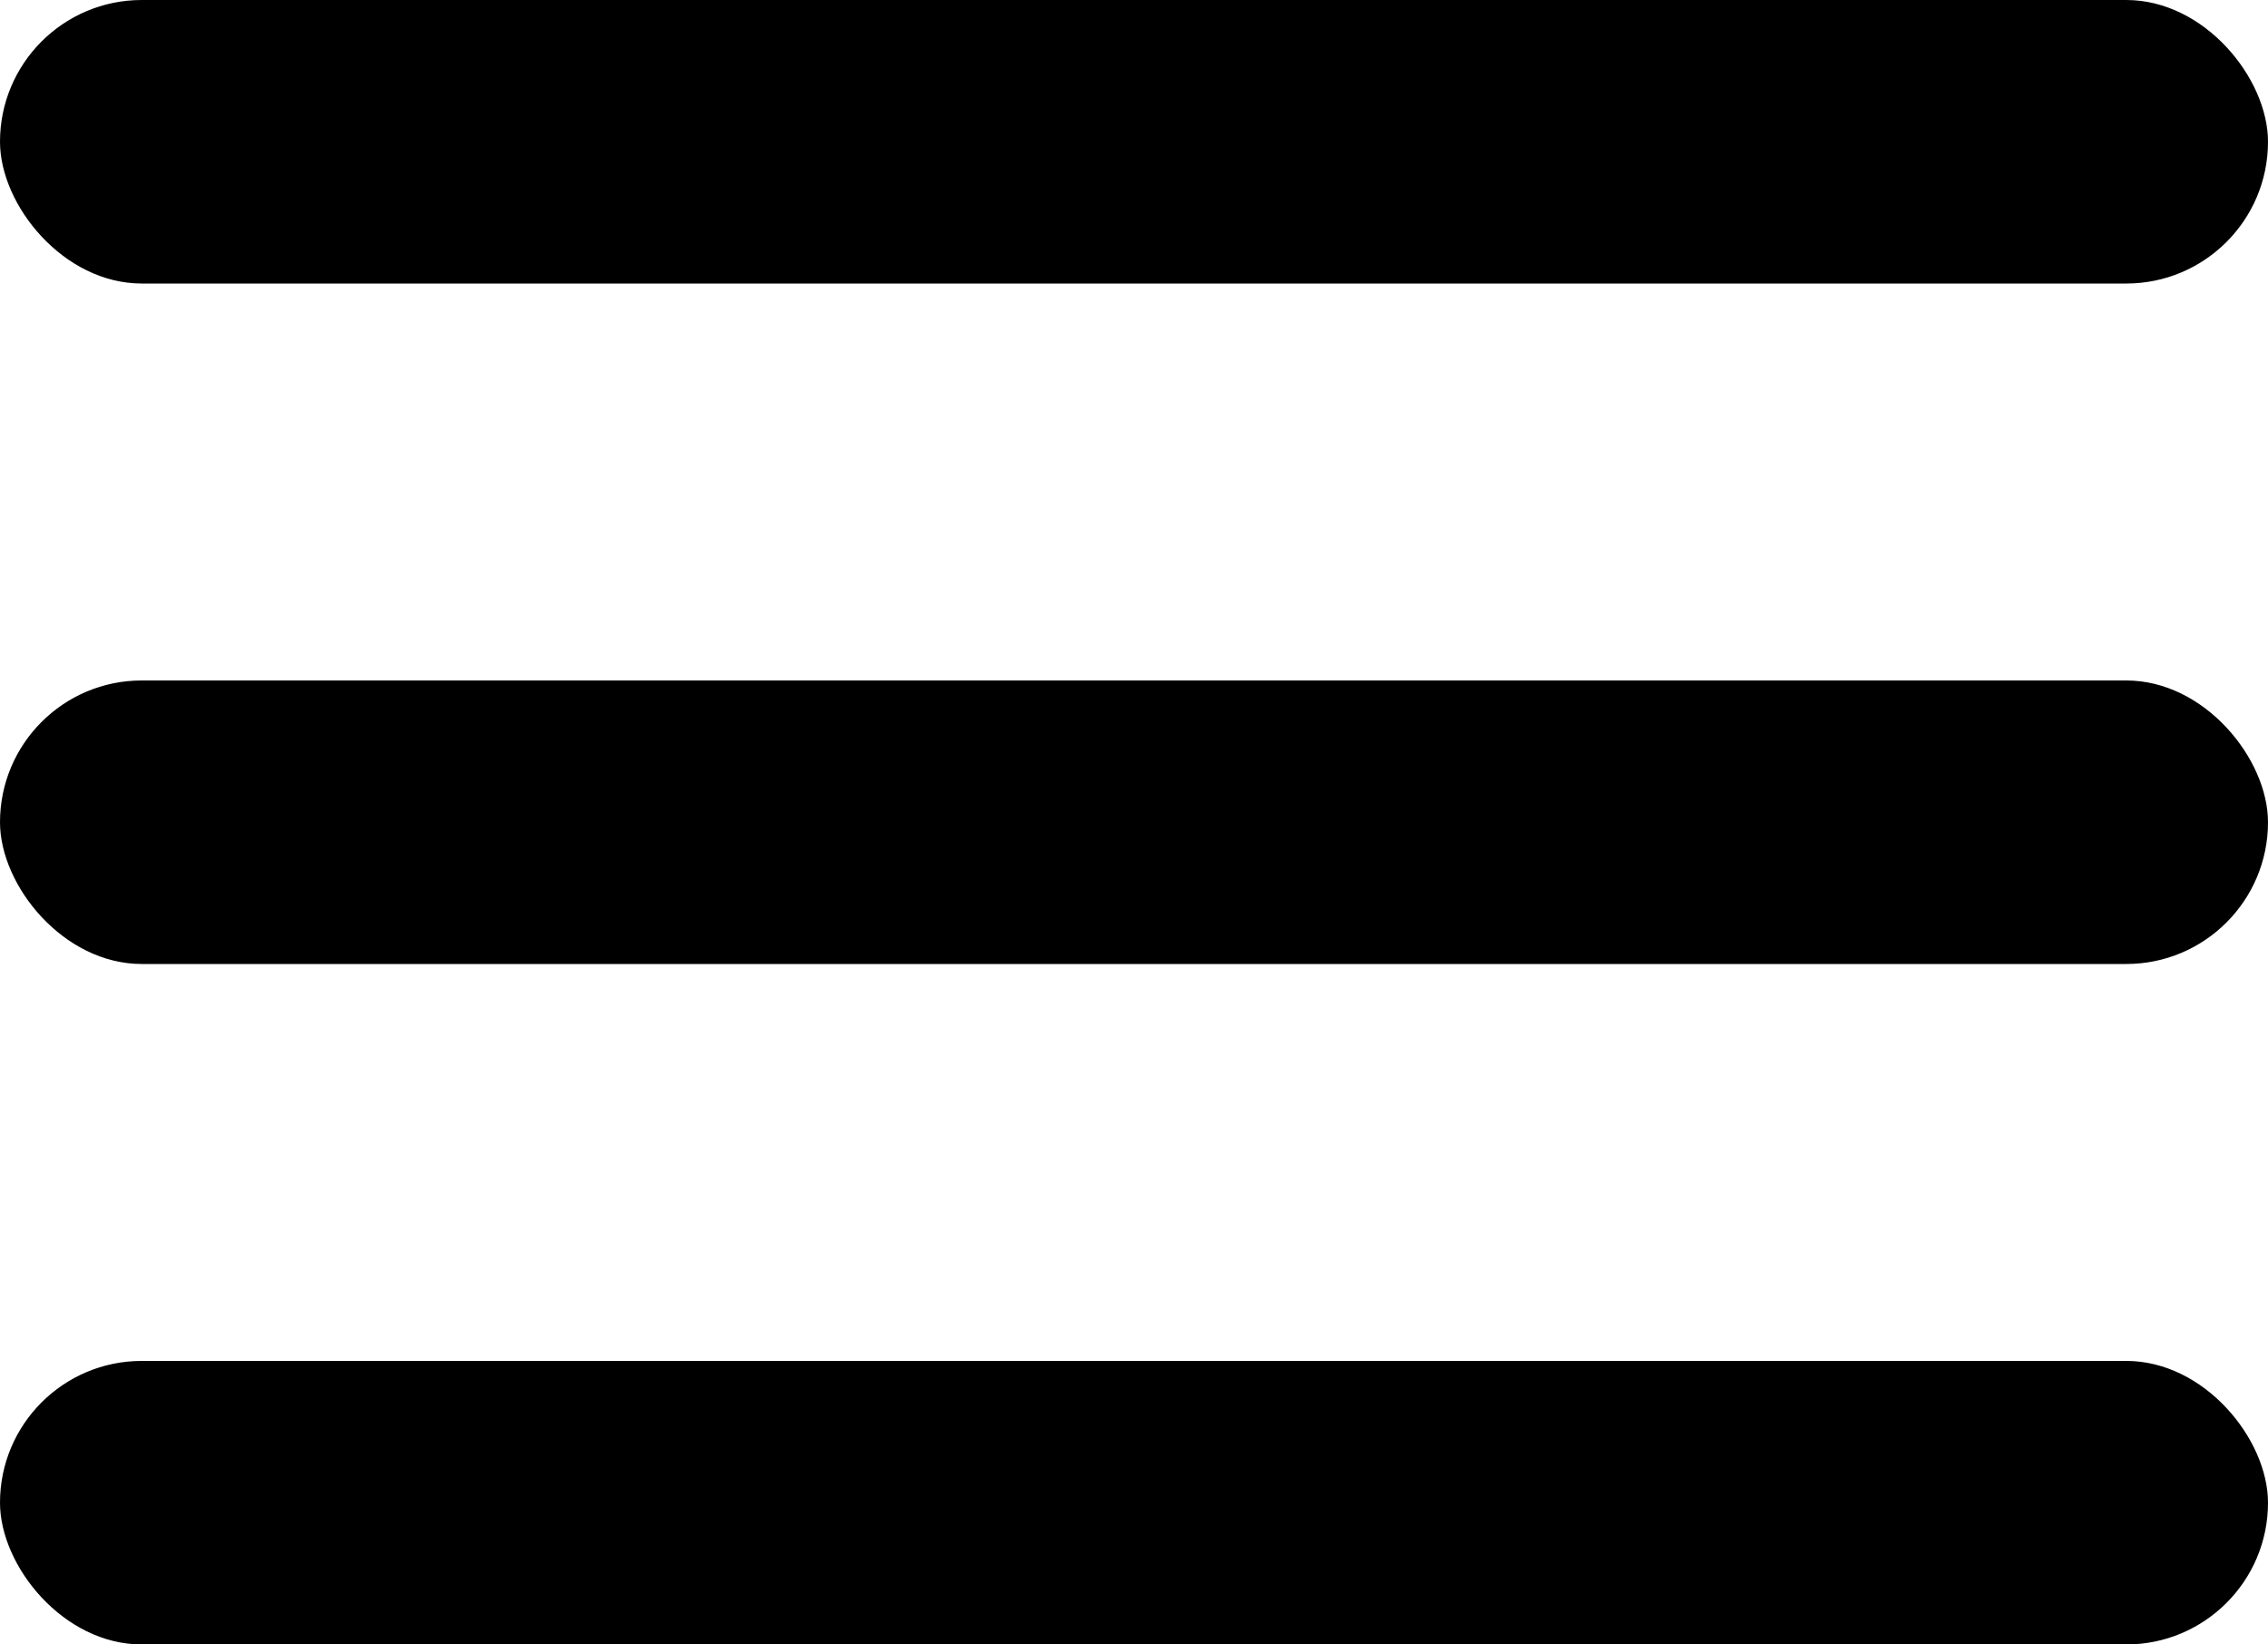
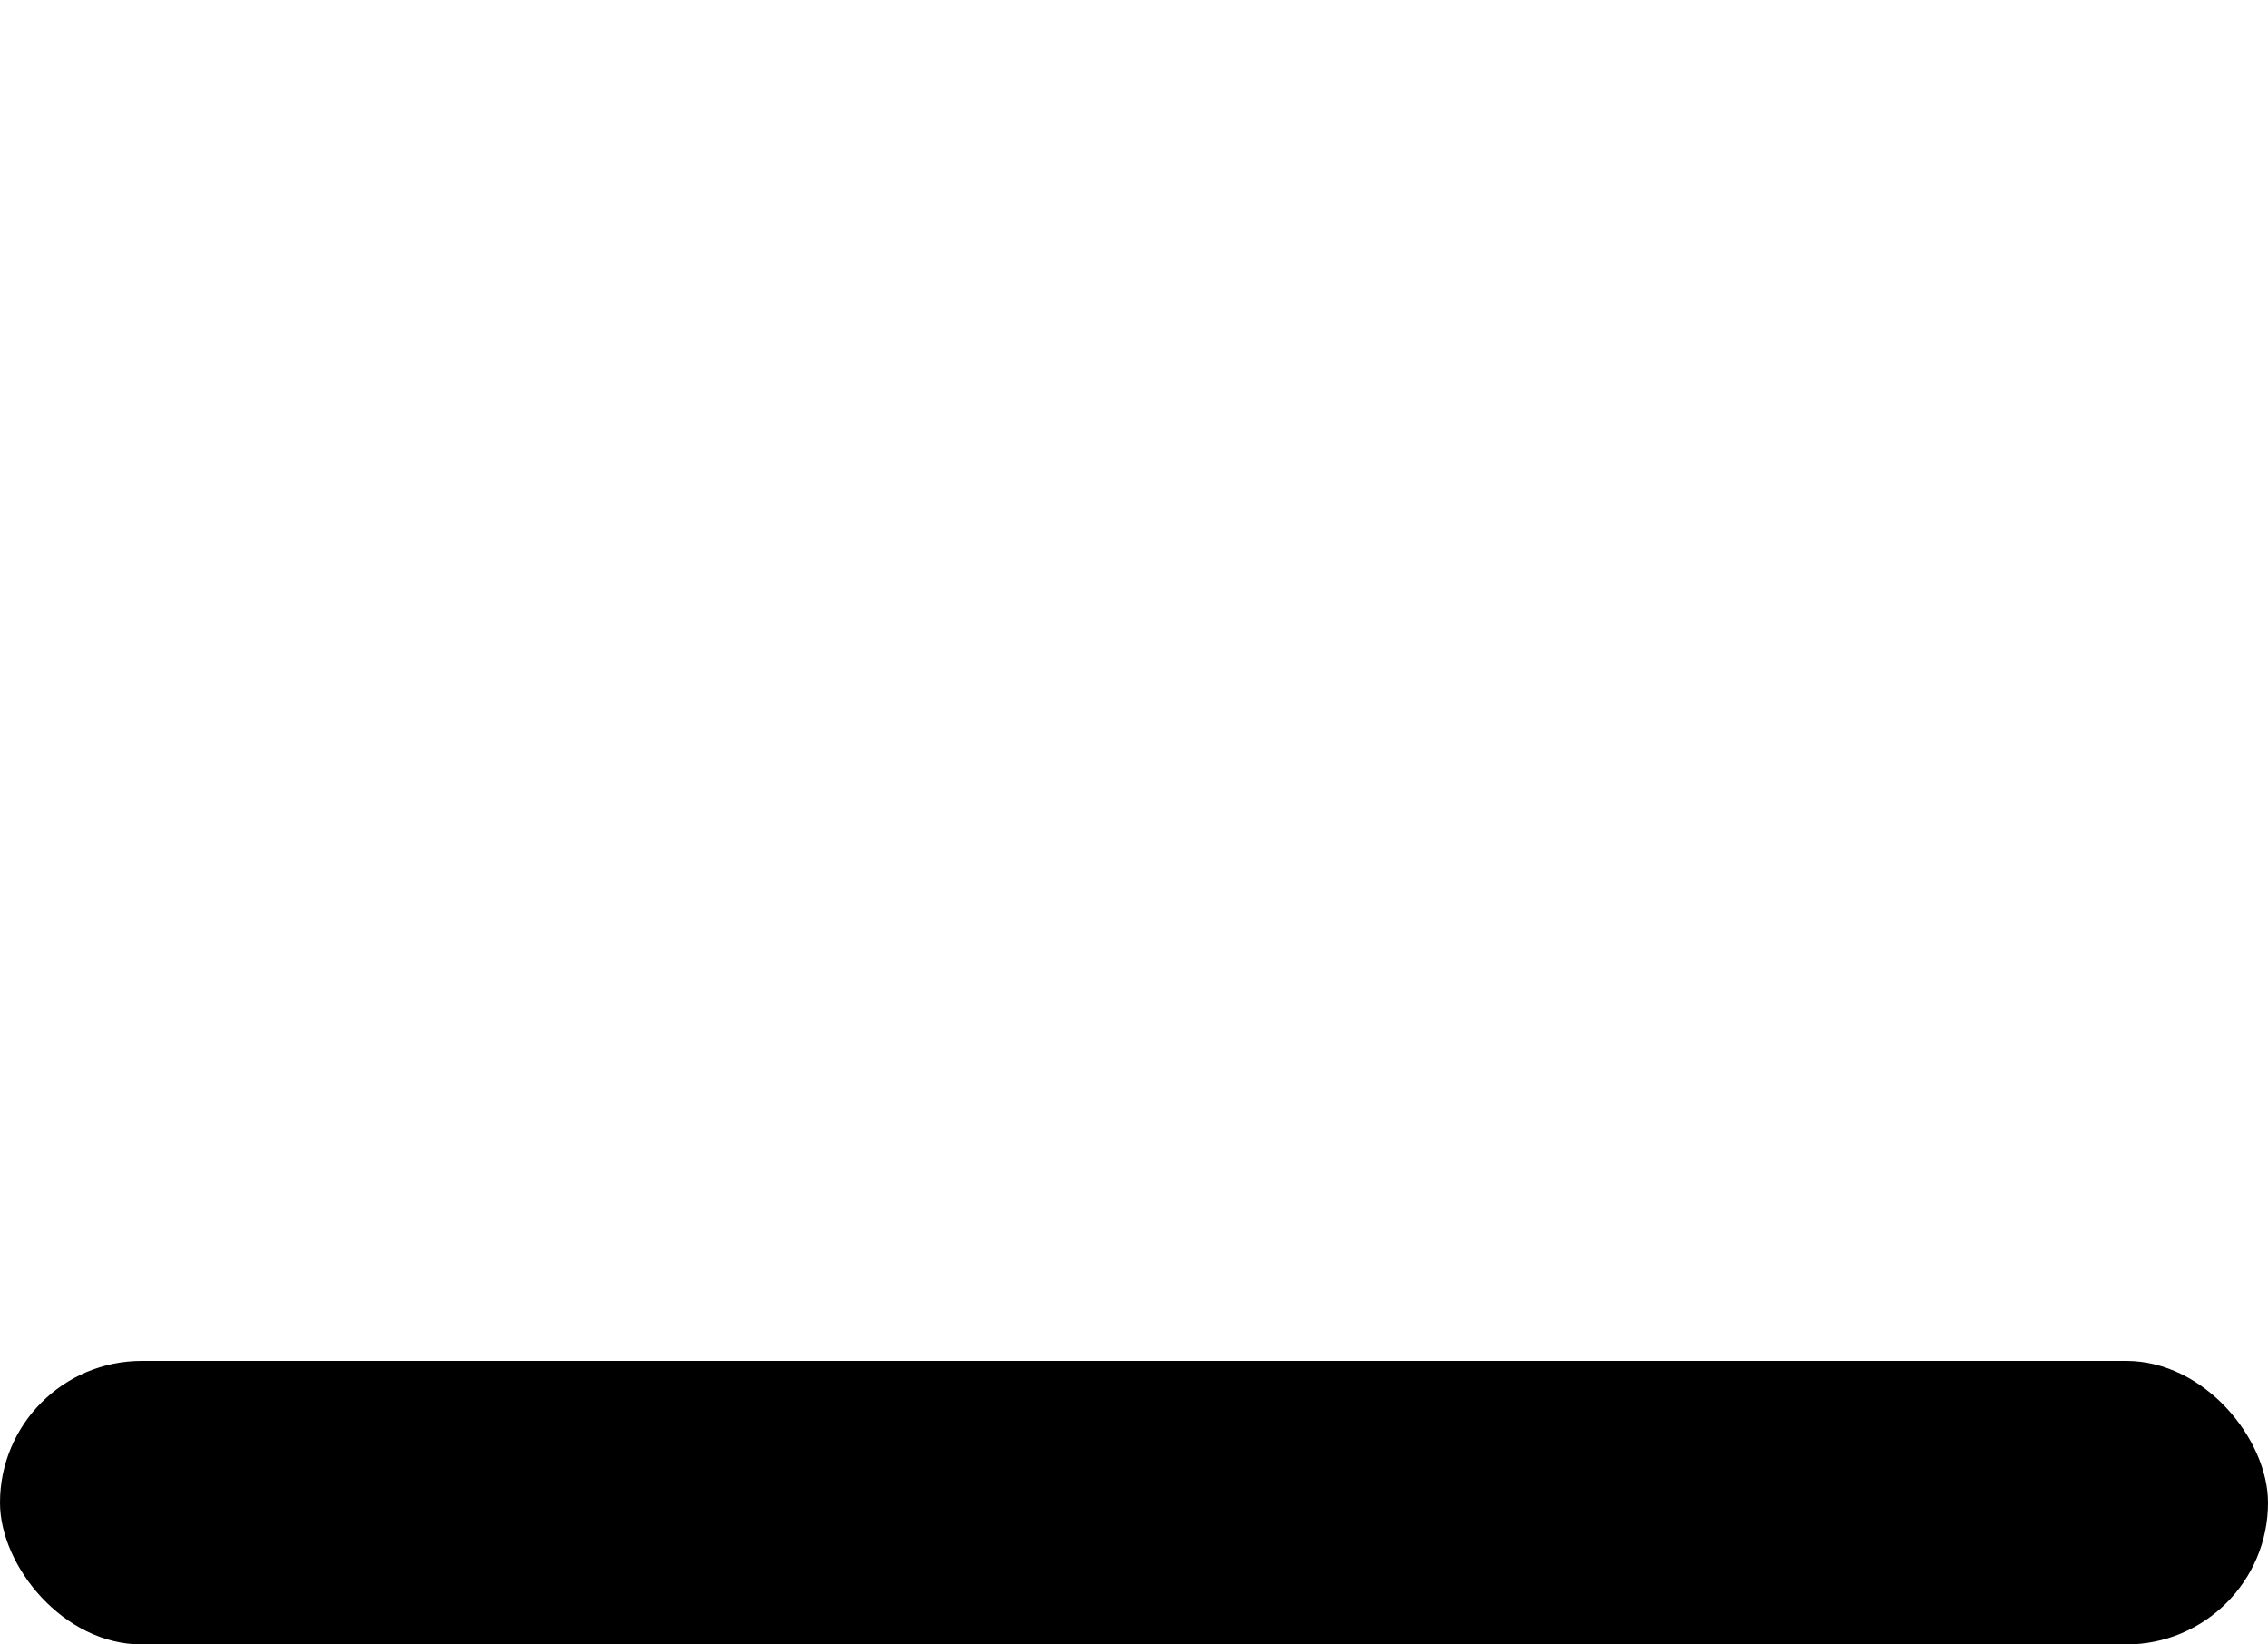
<svg xmlns="http://www.w3.org/2000/svg" width="40" height="29" viewBox="0 0 40 29">
  <g id="组_339" data-name="组 339" transform="translate(-321 -35)">
-     <rect id="矩形_29" data-name="矩形 29" width="40" height="5" rx="2.5" transform="translate(321 35)" />
-     <rect id="矩形_521" data-name="矩形 521" width="40" height="5" rx="2.5" transform="translate(321 47)" />
    <rect id="矩形_522" data-name="矩形 522" width="40" height="5" rx="2.5" transform="translate(321 59)" />
  </g>
</svg>